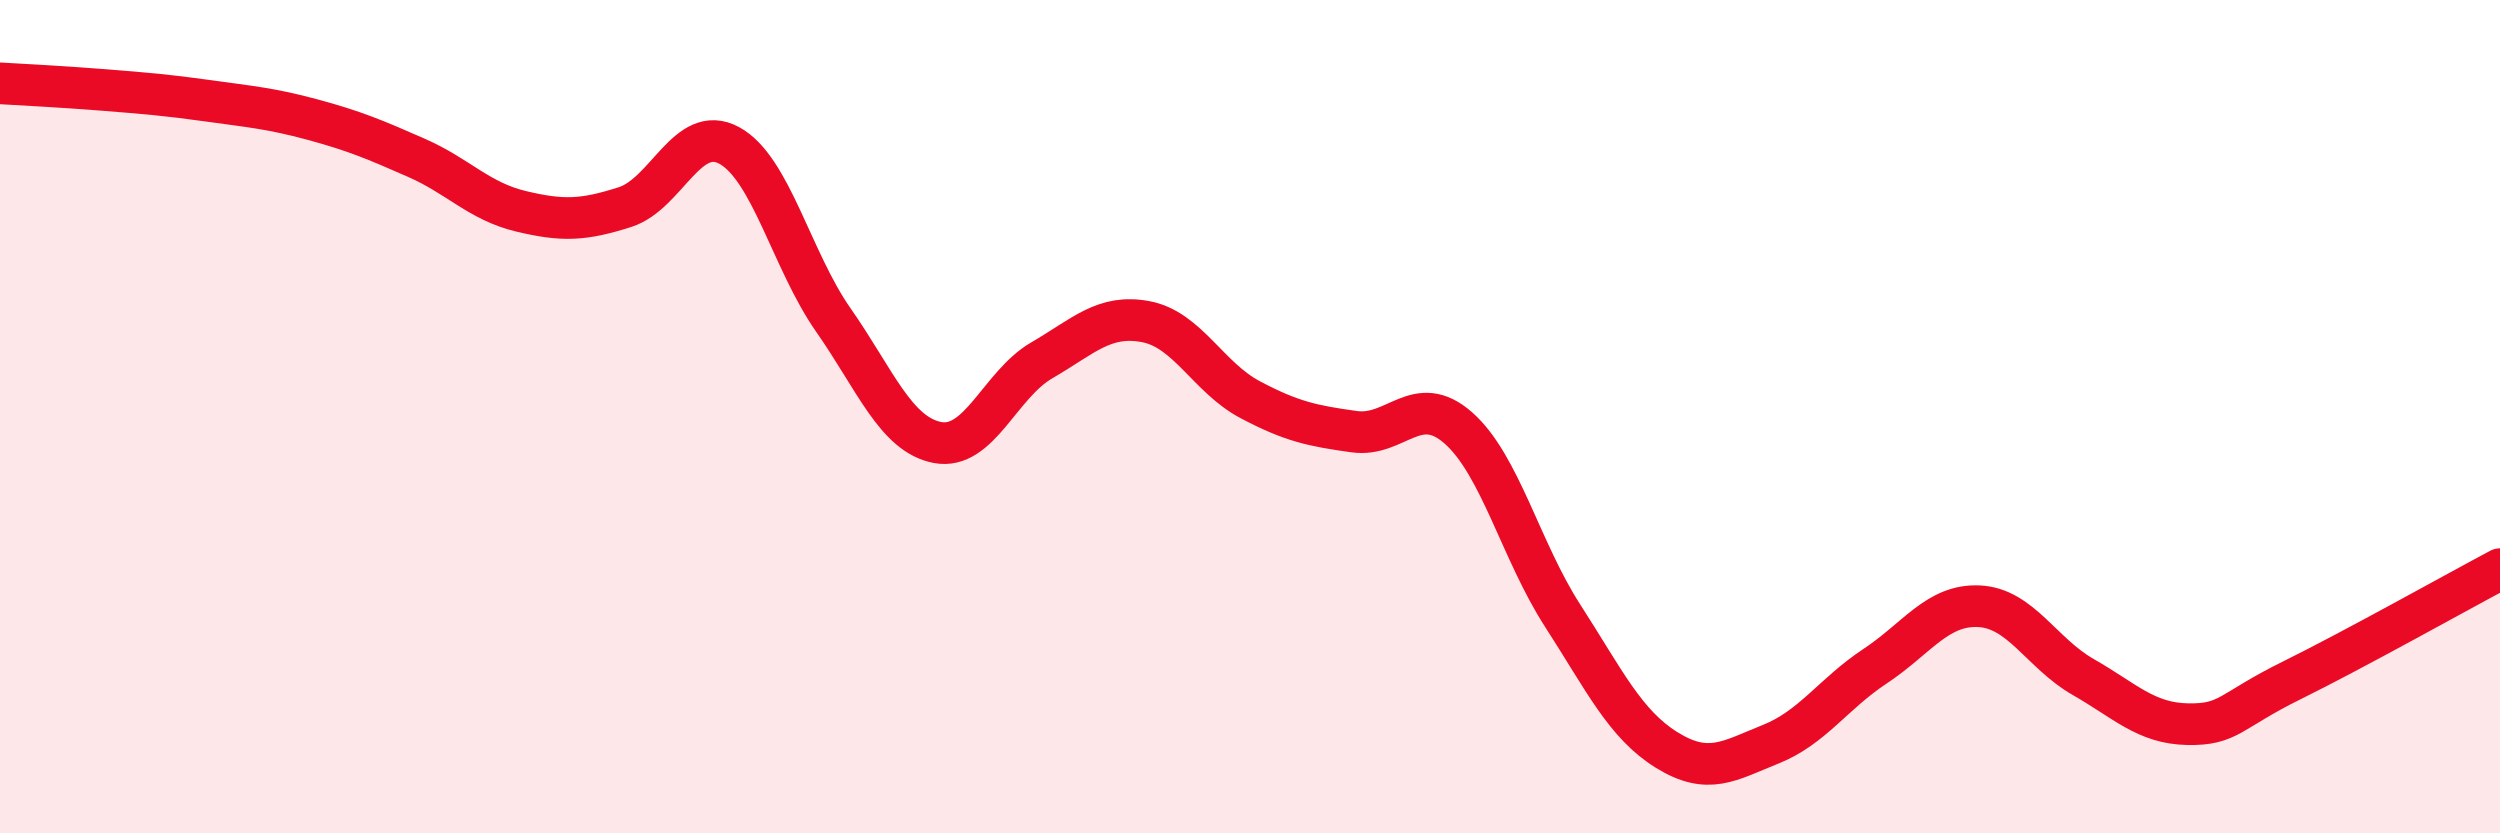
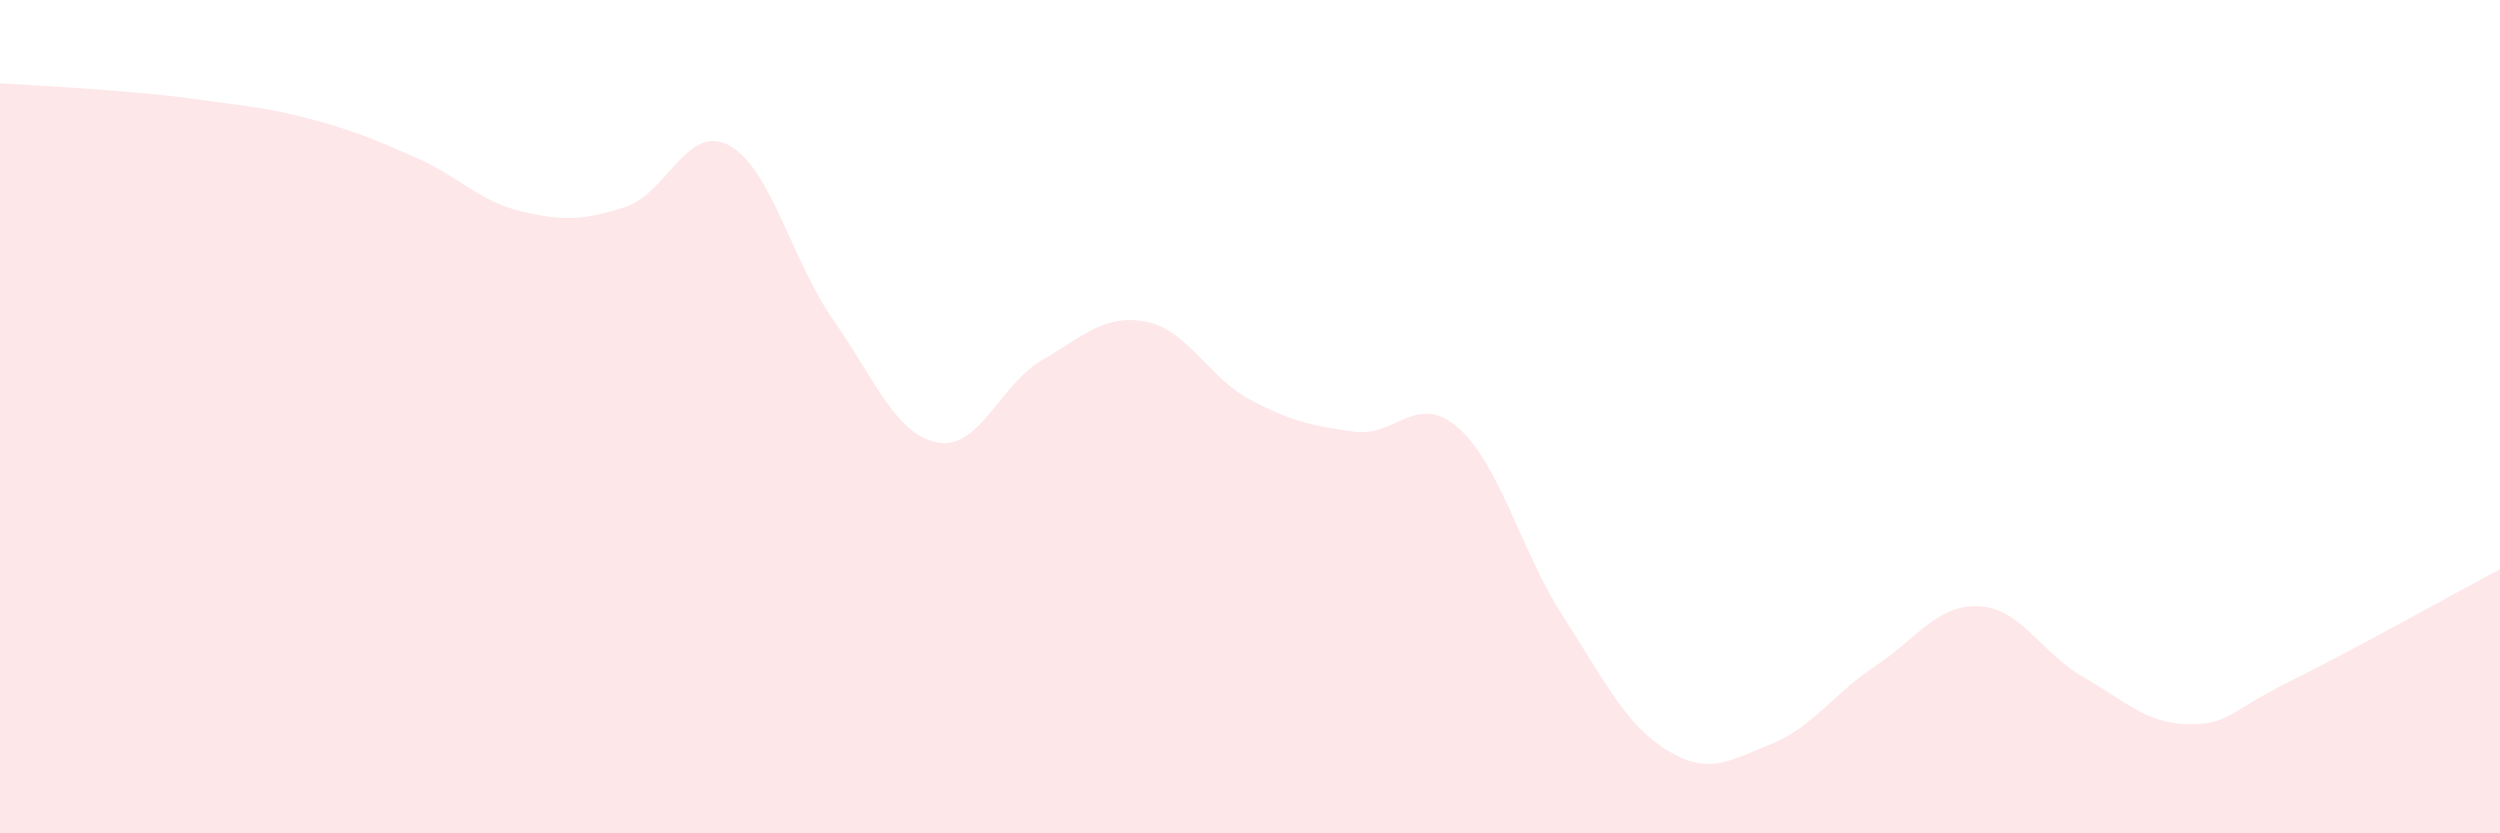
<svg xmlns="http://www.w3.org/2000/svg" width="60" height="20" viewBox="0 0 60 20">
  <path d="M 0,2 C 0.5,2.03 1.5,2.08 2.5,2.16 C 3.5,2.24 4,2.28 5,2.42 C 6,2.56 6.5,2.6 7.5,2.87 C 8.5,3.14 9,3.35 10,3.79 C 11,4.23 11.5,4.83 12.5,5.07 C 13.5,5.31 14,5.29 15,4.97 C 16,4.65 16.5,2.95 17.5,3.49 C 18.5,4.03 19,6.25 20,7.68 C 21,9.11 21.5,10.43 22.5,10.62 C 23.5,10.81 24,9.23 25,8.65 C 26,8.07 26.5,7.53 27.5,7.72 C 28.5,7.91 29,9.06 30,9.59 C 31,10.12 31.5,10.22 32.5,10.36 C 33.5,10.5 34,9.39 35,10.27 C 36,11.15 36.5,13.22 37.5,14.77 C 38.5,16.32 39,17.38 40,18 C 41,18.62 41.5,18.26 42.5,17.86 C 43.5,17.46 44,16.65 45,15.99 C 46,15.33 46.5,14.5 47.5,14.55 C 48.5,14.6 49,15.68 50,16.25 C 51,16.82 51.5,17.36 52.5,17.38 C 53.5,17.4 53.5,17.07 55,16.33 C 56.5,15.59 59,14.19 60,13.66L60 20L0 20Z" fill="#EB0A25" opacity="0.1" stroke-linecap="round" stroke-linejoin="round" />
-   <path d="M 0,2 C 0.5,2.03 1.5,2.08 2.5,2.16 C 3.5,2.24 4,2.28 5,2.42 C 6,2.56 6.5,2.6 7.5,2.87 C 8.5,3.14 9,3.35 10,3.79 C 11,4.23 11.5,4.83 12.5,5.07 C 13.5,5.31 14,5.29 15,4.97 C 16,4.65 16.5,2.95 17.5,3.49 C 18.5,4.03 19,6.25 20,7.68 C 21,9.11 21.5,10.43 22.5,10.62 C 23.5,10.81 24,9.23 25,8.65 C 26,8.07 26.5,7.53 27.5,7.72 C 28.5,7.91 29,9.06 30,9.59 C 31,10.12 31.5,10.22 32.5,10.36 C 33.5,10.5 34,9.39 35,10.27 C 36,11.15 36.5,13.22 37.5,14.77 C 38.5,16.32 39,17.38 40,18 C 41,18.62 41.5,18.26 42.5,17.86 C 43.5,17.46 44,16.65 45,15.99 C 46,15.33 46.5,14.5 47.5,14.55 C 48.5,14.6 49,15.68 50,16.25 C 51,16.82 51.5,17.36 52.5,17.38 C 53.5,17.4 53.5,17.07 55,16.33 C 56.5,15.59 59,14.19 60,13.66" stroke="#EB0A25" stroke-width="1" fill="none" stroke-linecap="round" stroke-linejoin="round" />
</svg>